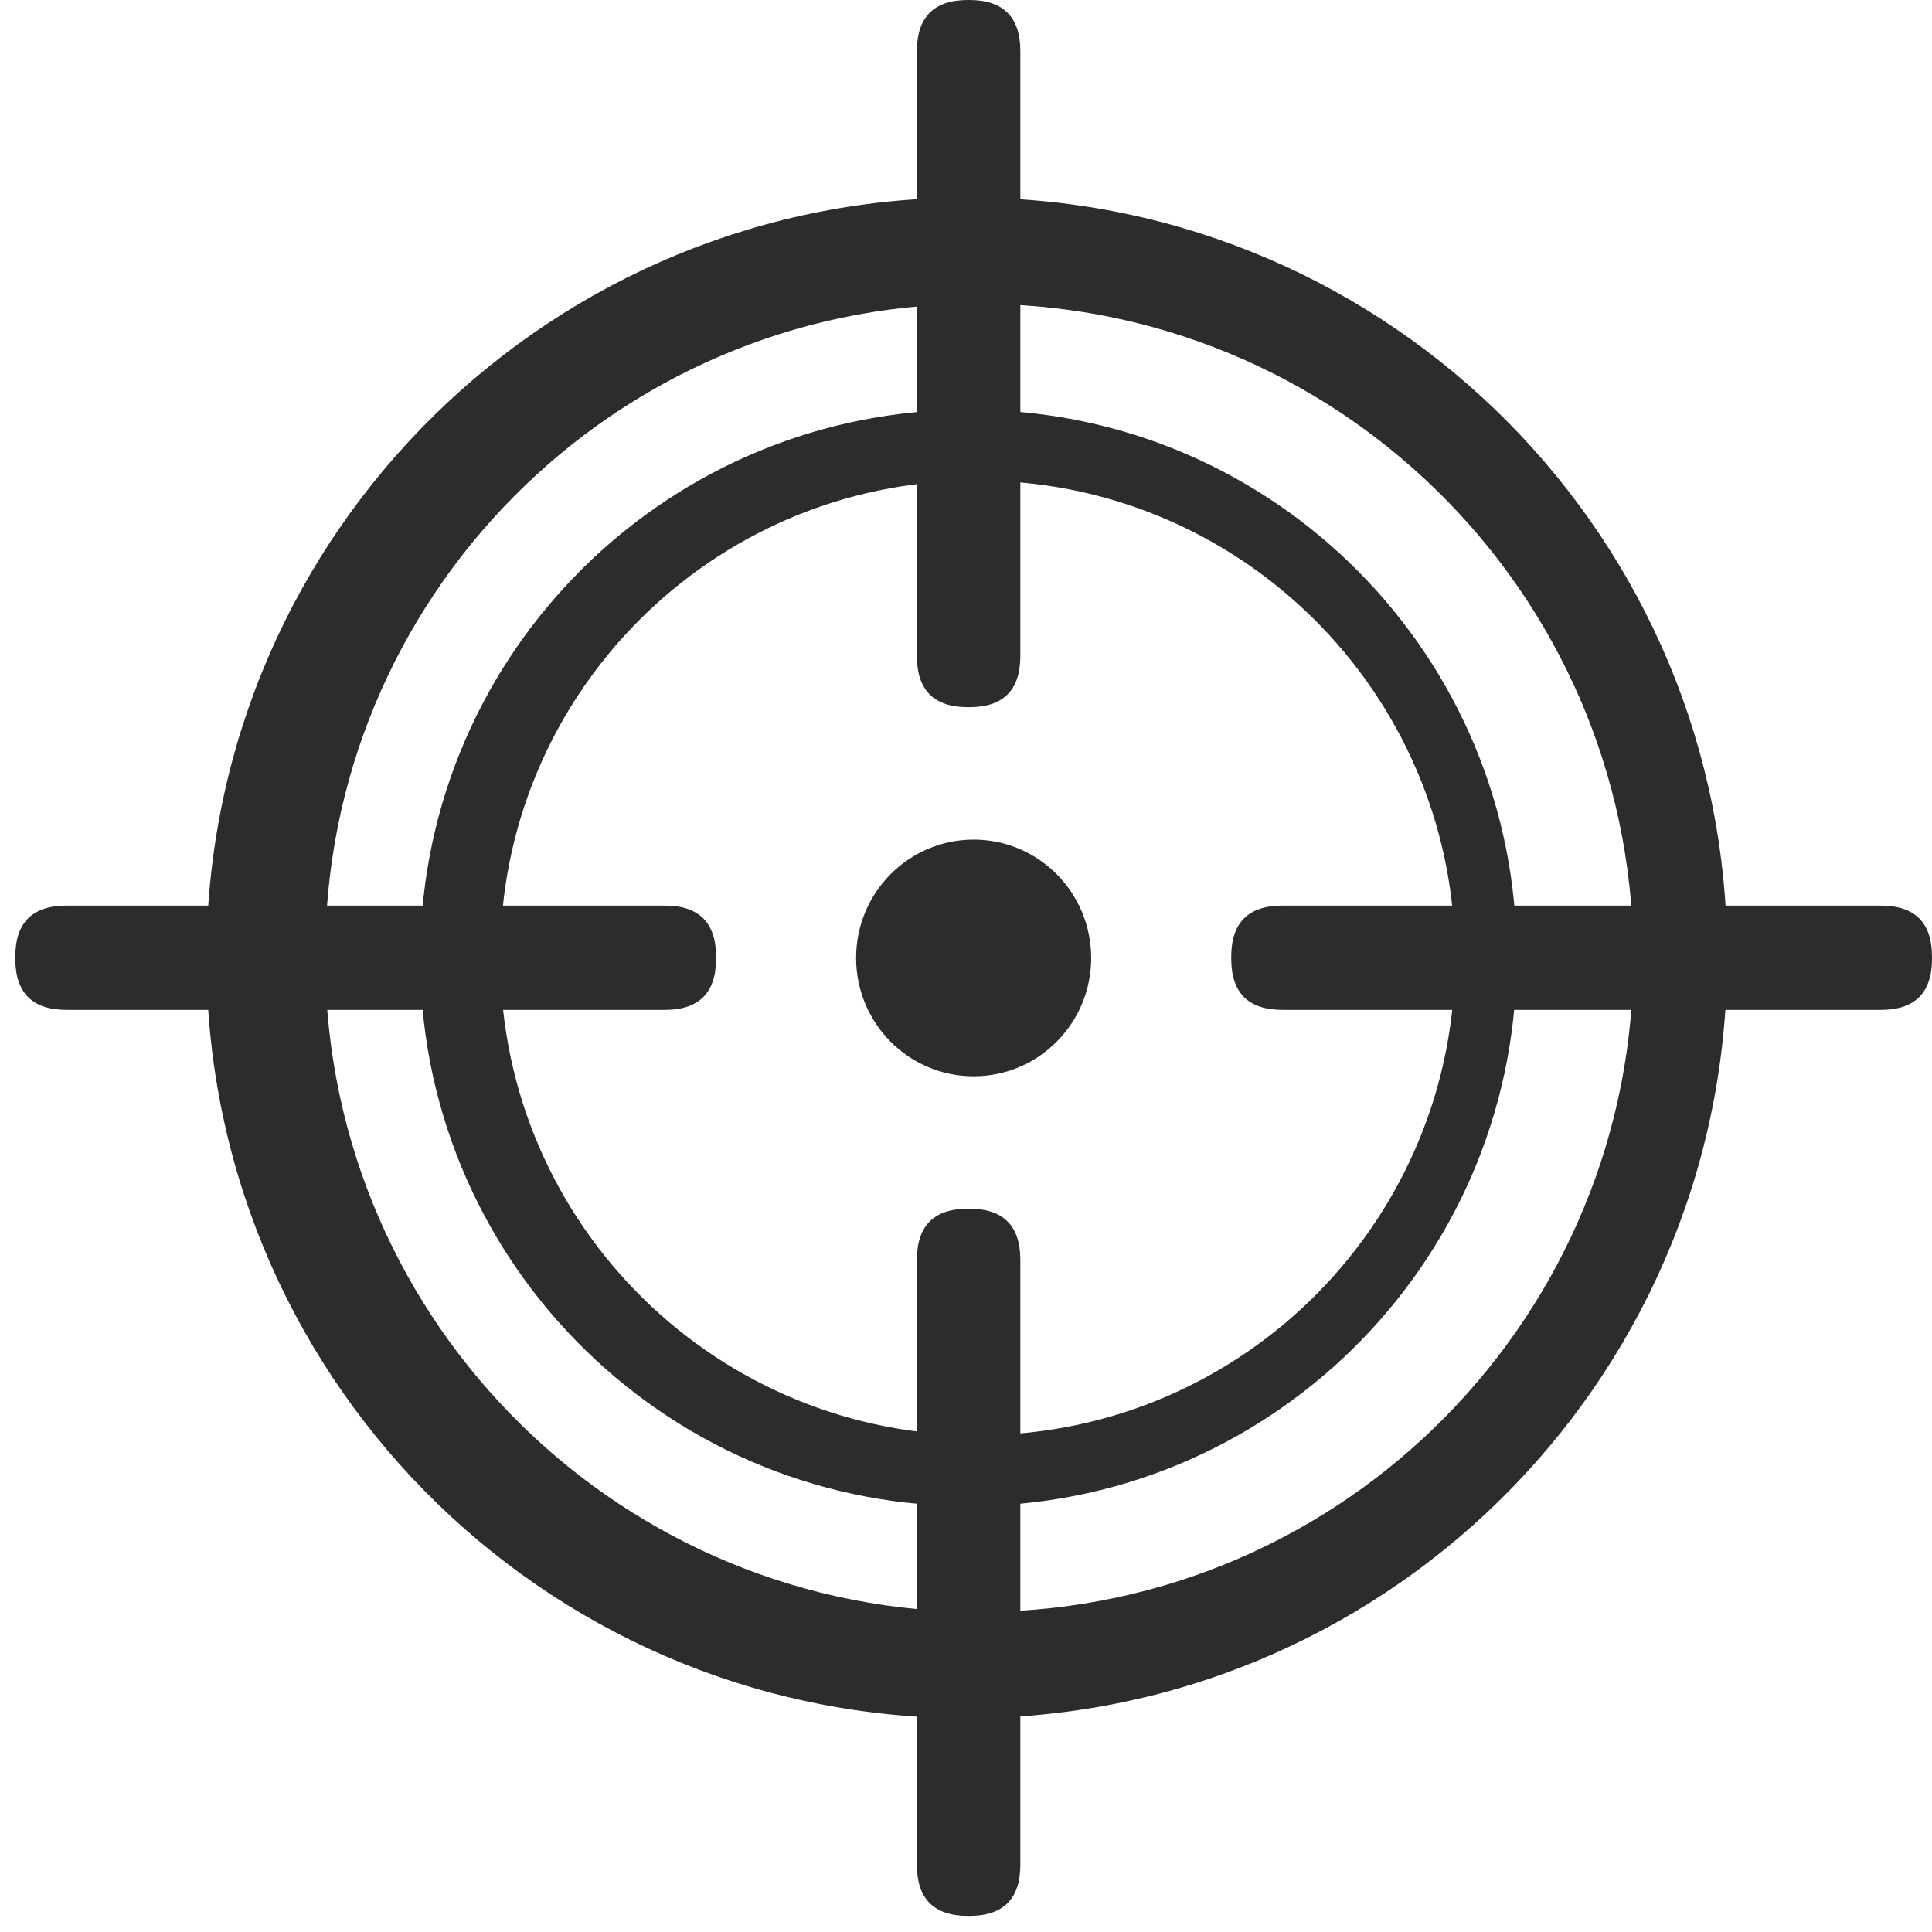
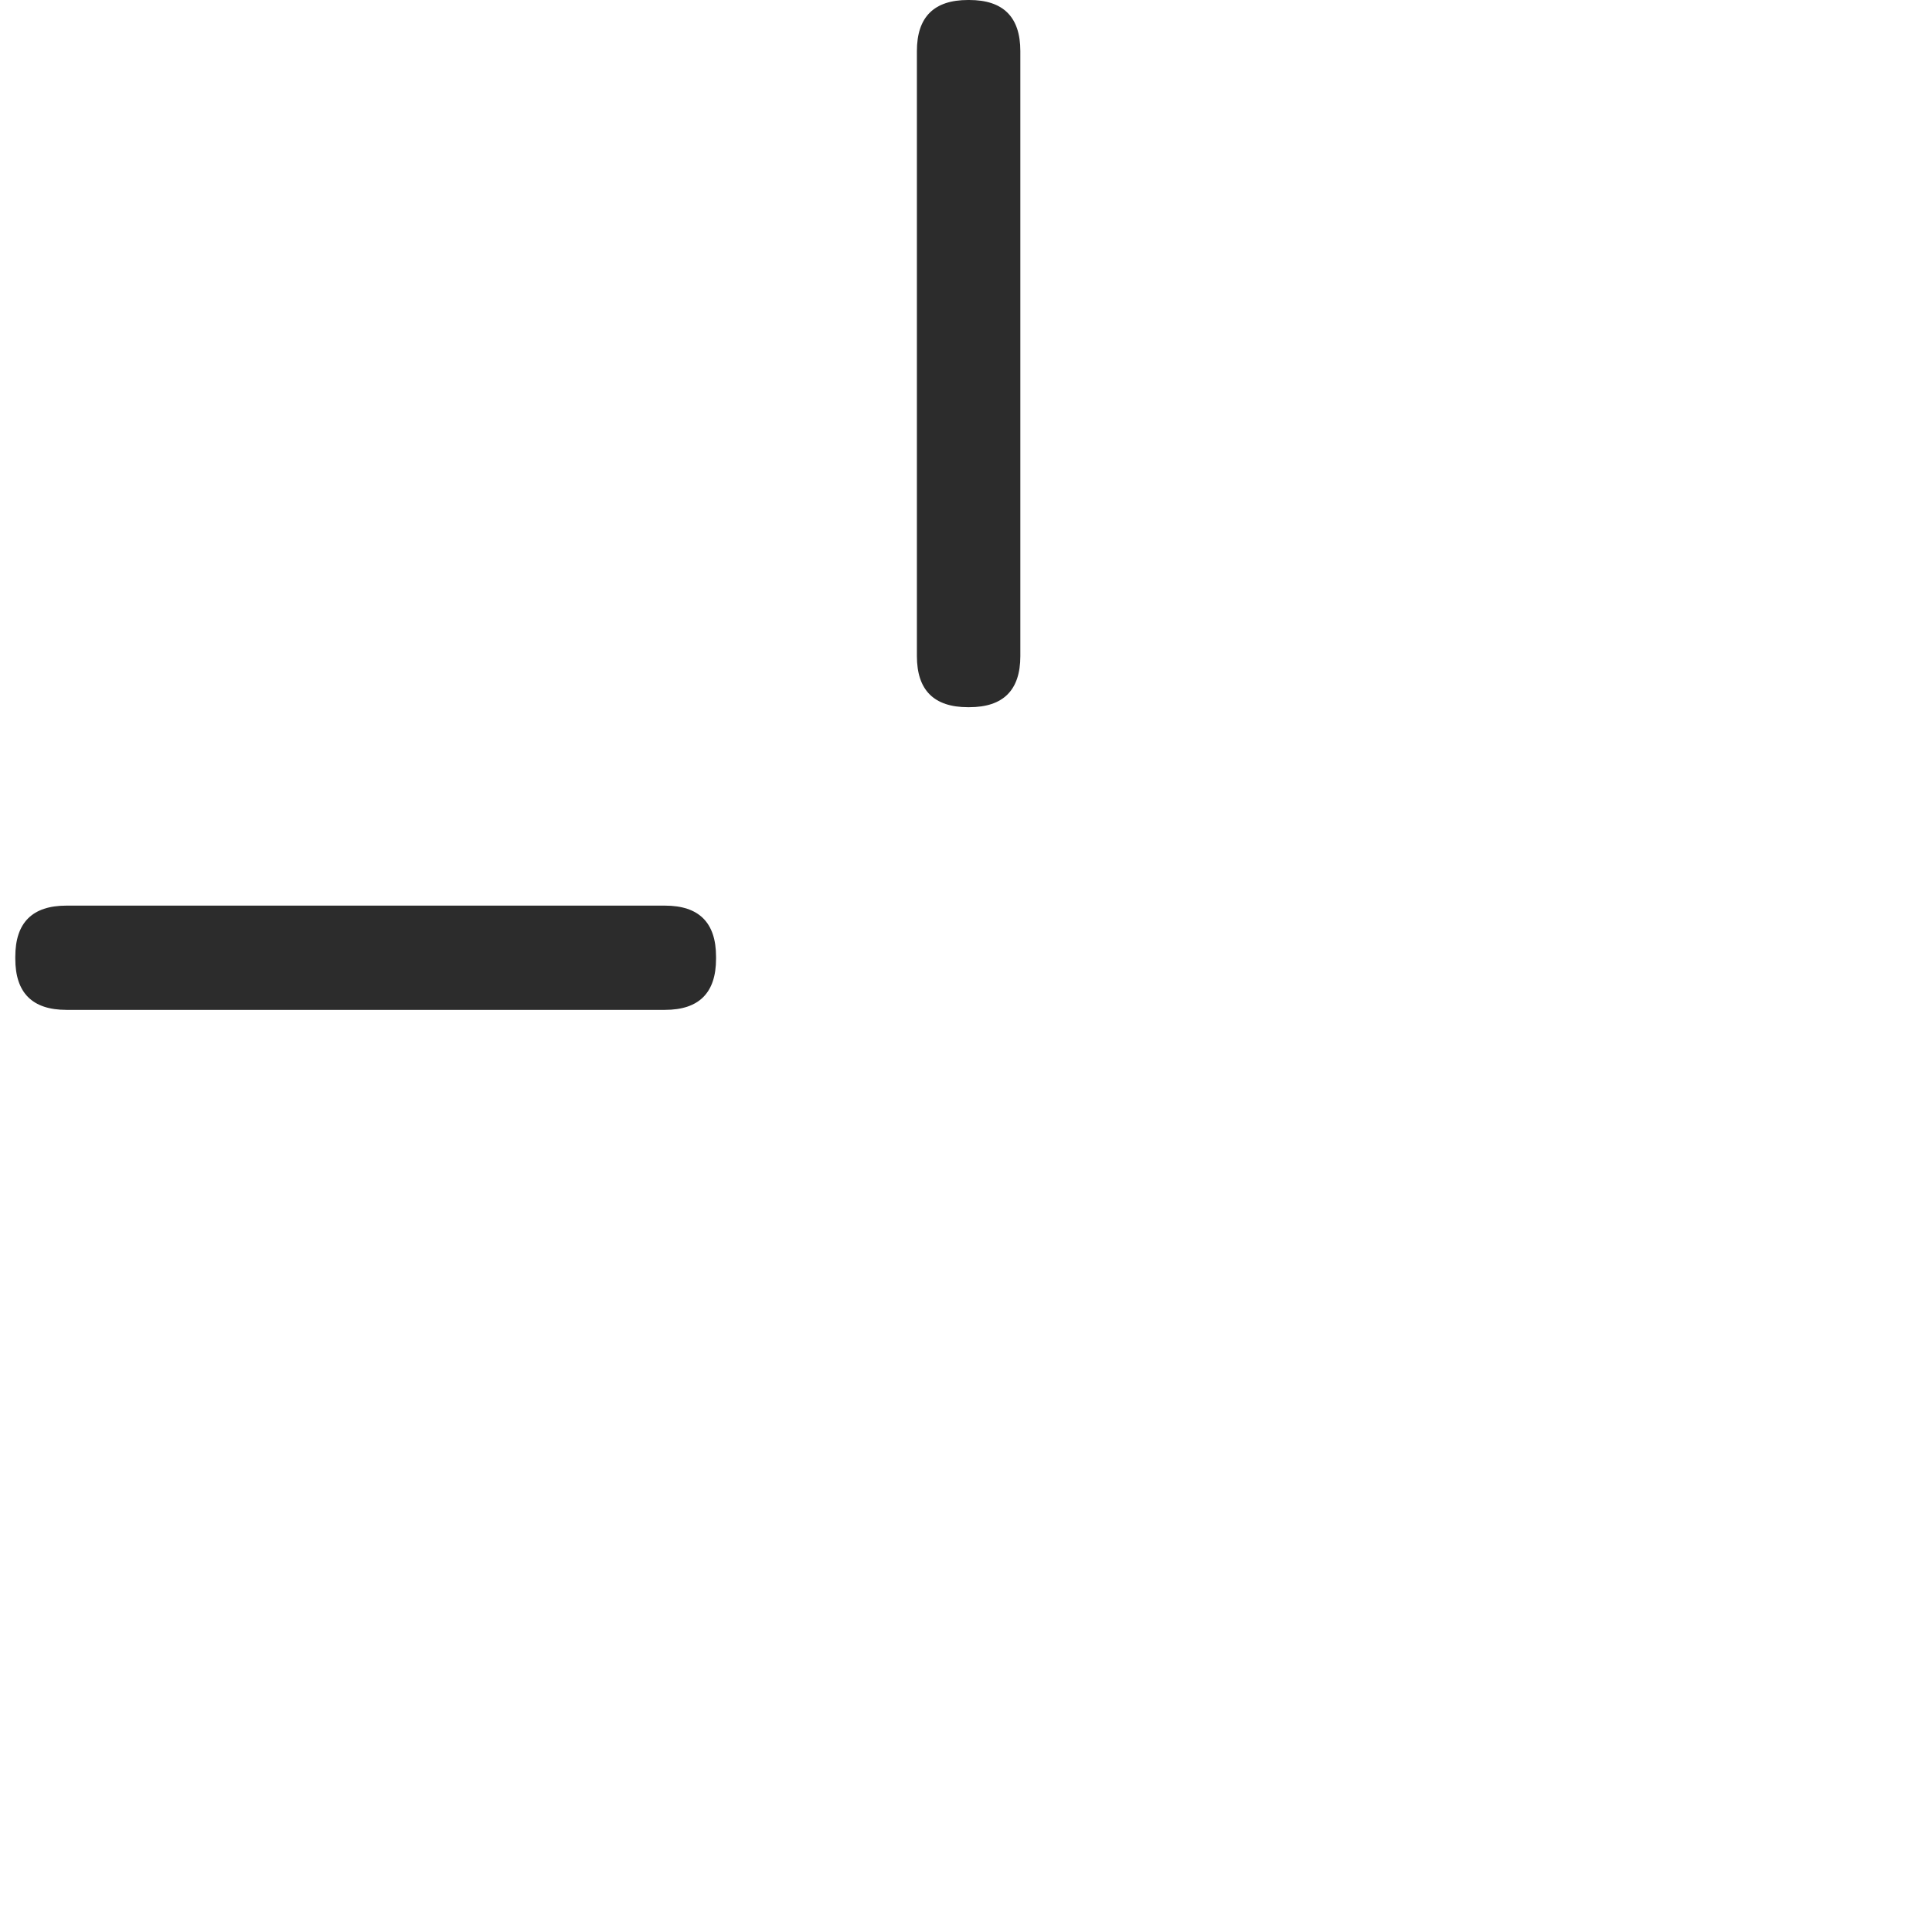
<svg xmlns="http://www.w3.org/2000/svg" width="200" height="200" viewBox="0 0 1024 1024" overflow="hidden">
-   <path d="M516.053 161.067C707.505 159.417 864.044 313.282 865.694 504.734 867.343 696.185 713.478 852.725 522.027 854.374 330.575 856.024 174.036 702.159 172.386 510.707 172.378 509.716 172.373 508.725 172.373 507.733 171.429 317.22 325.106 162.012 515.62 161.069 515.764 161.068 515.909 161.067 516.053 161.067M516.053 104.747C293.499 102.744 111.459 281.536 109.456 504.09 107.453 726.645 286.246 908.684 508.8 910.687 731.354 912.69 913.394 733.898 915.397 511.344 915.408 510.14 915.413 508.937 915.413 507.733 916.24 286.243 737.542 105.922 516.053 104.747Z" fill="#2C2C2C" />
-   <path d="M516.053 254.72C655.784 253.542 770.013 365.861 771.191 505.591 772.369 645.321 660.05 759.55 520.32 760.729 380.59 761.907 266.361 649.588 265.182 509.858 265.176 509.15 265.173 508.441 265.173 507.733 264.583 368.588 376.904 255.31 516.049 254.72 516.05 254.72 516.052 254.72 516.053 254.72M516.053 217.173C355.589 215.642 224.265 344.482 222.733 504.947 221.202 665.411 350.042 796.735 510.507 798.267 670.971 799.799 802.295 670.958 803.827 510.493 803.836 509.573 803.84 508.653 803.84 507.733 804.431 348.099 675.686 218.113 516.053 217.173Z" fill="#2C2C2C" />
-   <path d="M453.76 507.733C453.76 542.373 481.65 570.453 516.053 570.453 550.457 570.453 578.347 542.373 578.347 507.733 578.347 473.094 550.457 445.013 516.053 445.013 481.65 445.013 453.76 473.094 453.76 507.733Z" fill="#2C2C2C" />
  <path d="M513.067 0 513.707 0C531.769 0 540.8 9.031 540.8 27.093L540.8 347.733C540.8 365.796 531.769 374.827 513.707 374.827L513.067 374.827C495.004 374.827 485.973 365.796 485.973 347.733L485.973 27.093C485.973 9.031 495.004 0 513.067 0Z" fill="#2C2C2C" />
-   <path d="M513.067 640.64 513.707 640.64C531.769 640.64 540.8 649.671 540.8 667.733L540.8 988.373C540.8 1006.44 531.769 1015.47 513.707 1015.47L513.067 1015.47C495.004 1015.47 485.973 1006.44 485.973 988.373L485.973 667.733C485.973 649.671 495.004 640.64 513.067 640.64Z" fill="#2C2C2C" />
  <path d="M379.52 507.093 379.52 508.16C379.52 526.222 370.489 535.253 352.427 535.253L35.2 535.253C17.138 535.253 8.107 526.222 8.107 508.16L8.107 507.093C8.107 489.031 17.138 480 35.2 480L352.427 480C370.489 480 379.52 489.031 379.52 507.093Z" fill="#2C2C2C" />
-   <path d="M1024 507.093 1024 508.16C1024 526.222 1014.97 535.253 996.907 535.253L679.68 535.253C661.618 535.253 652.587 526.222 652.587 508.16L652.587 507.093C652.587 489.031 661.618 480 679.68 480L996.907 480C1014.97 480 1024 489.031 1024 507.093Z" fill="#2C2C2C" />
</svg>